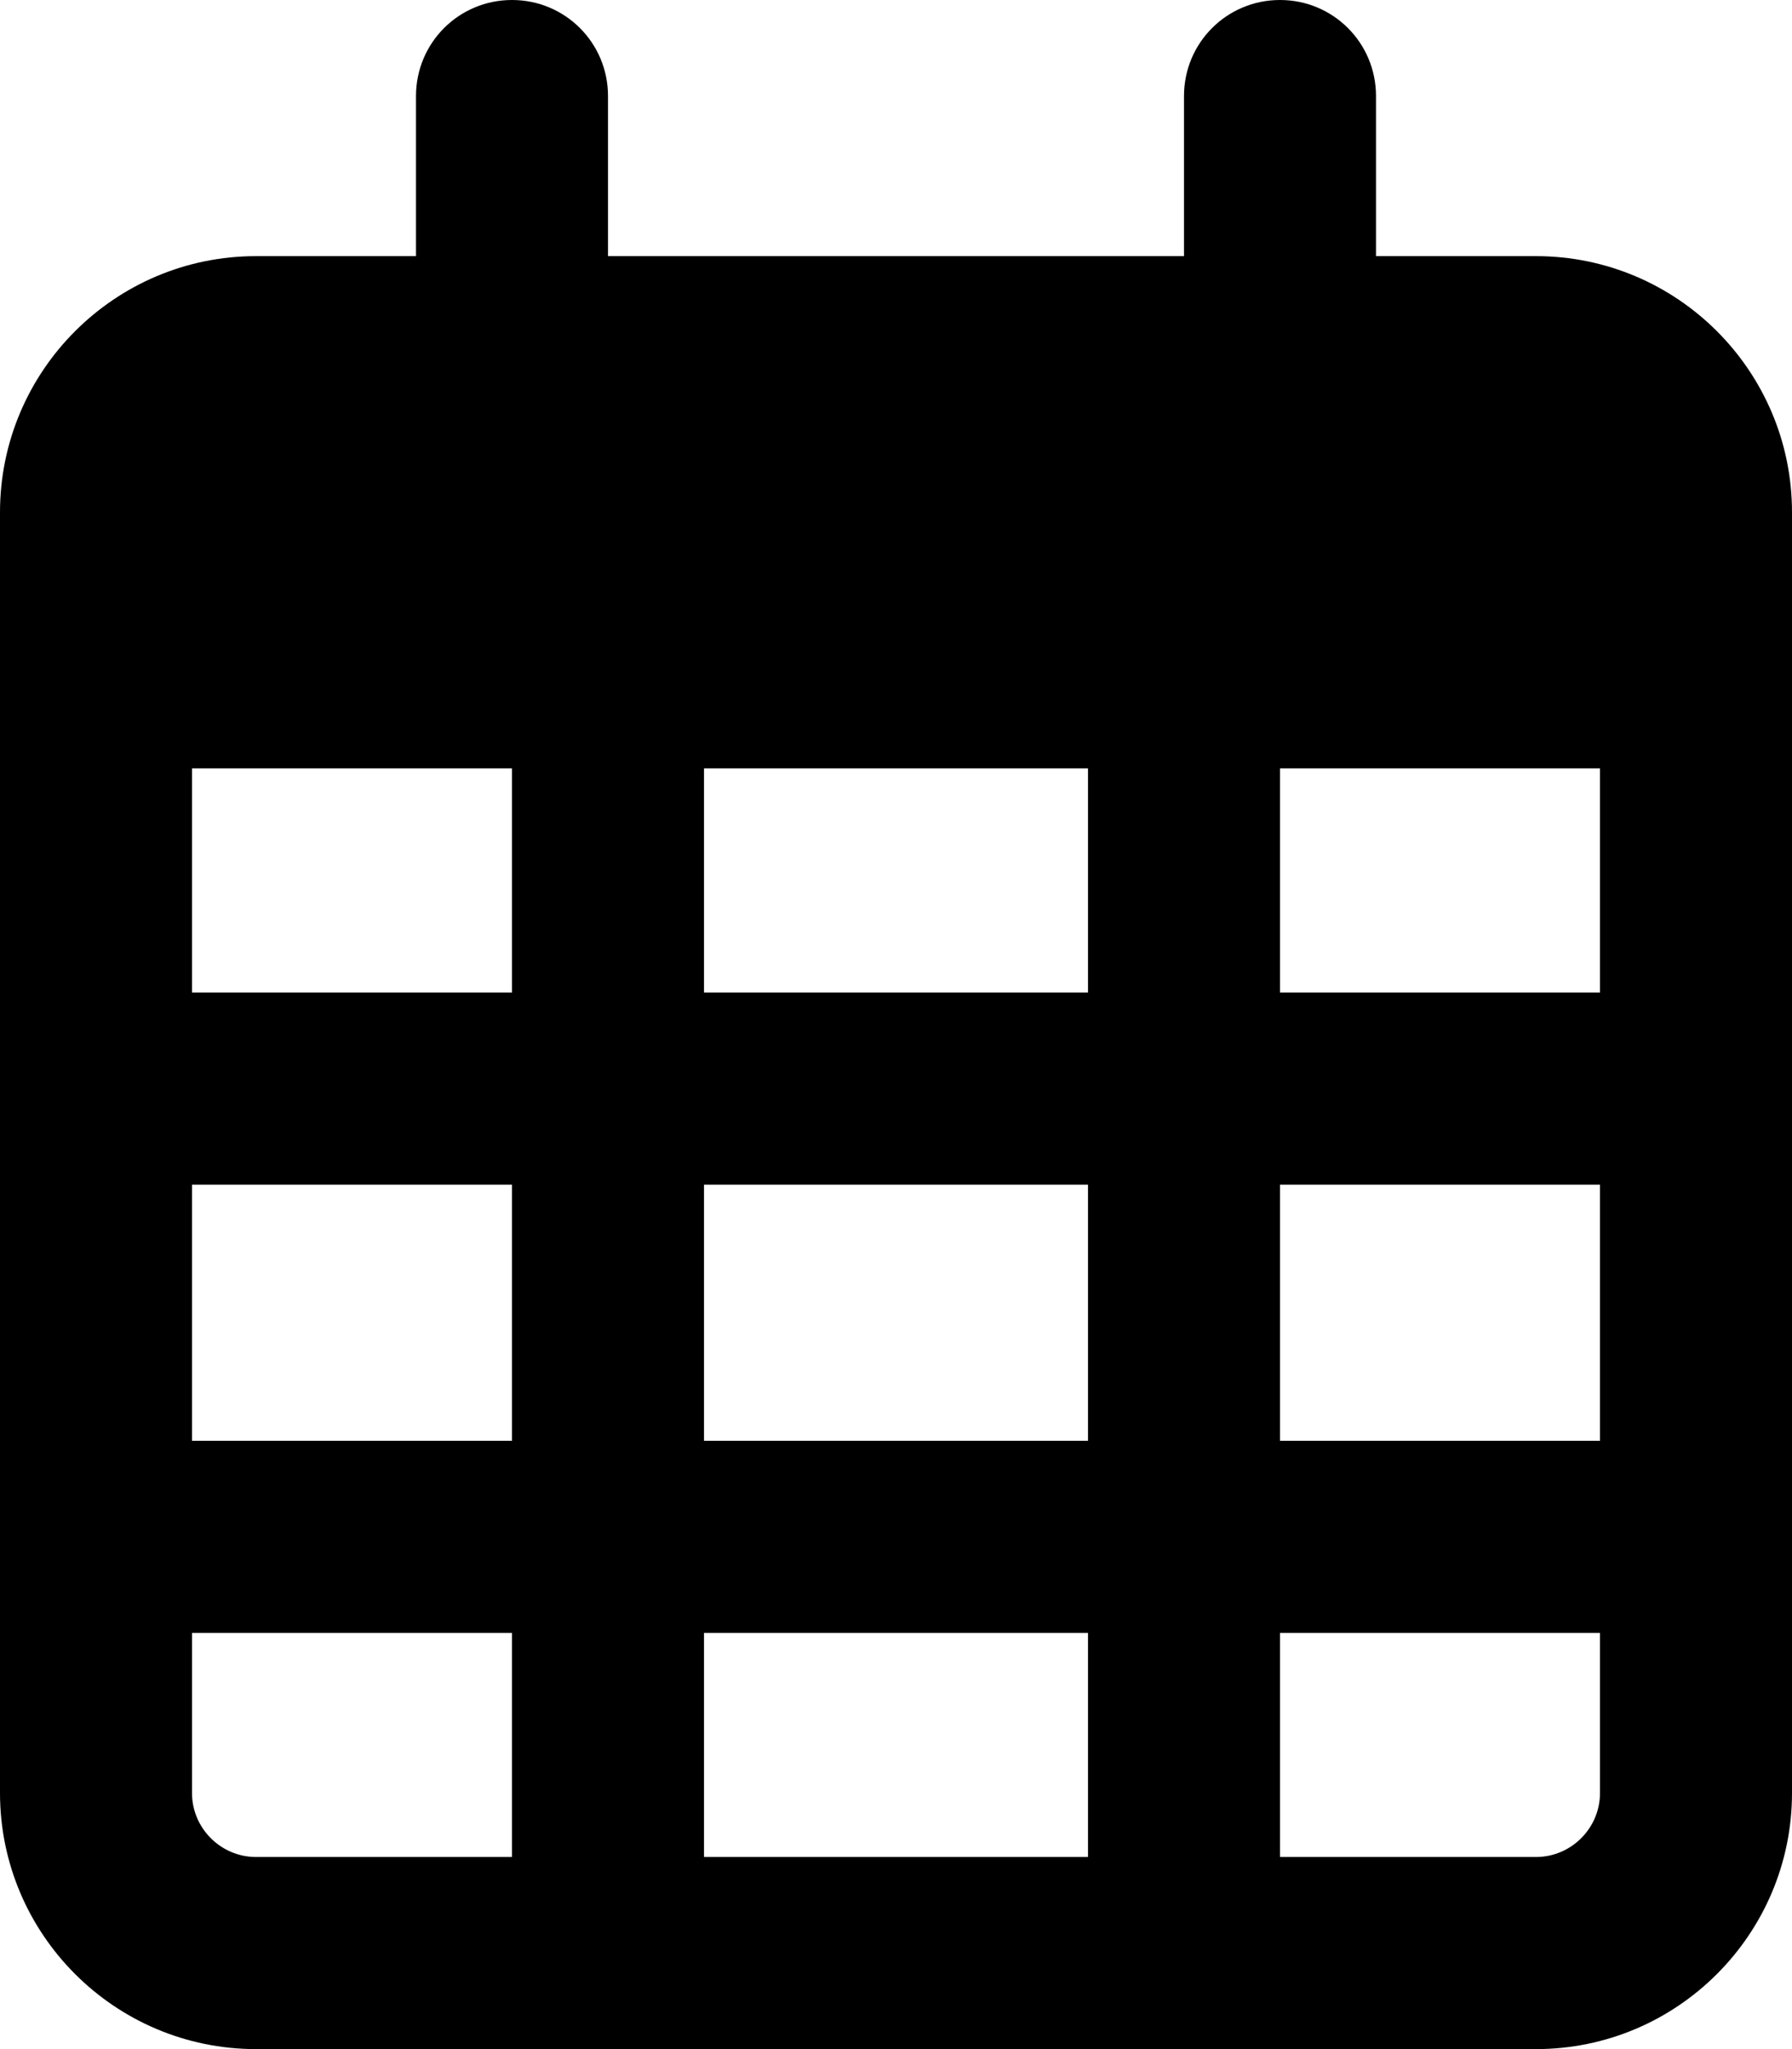
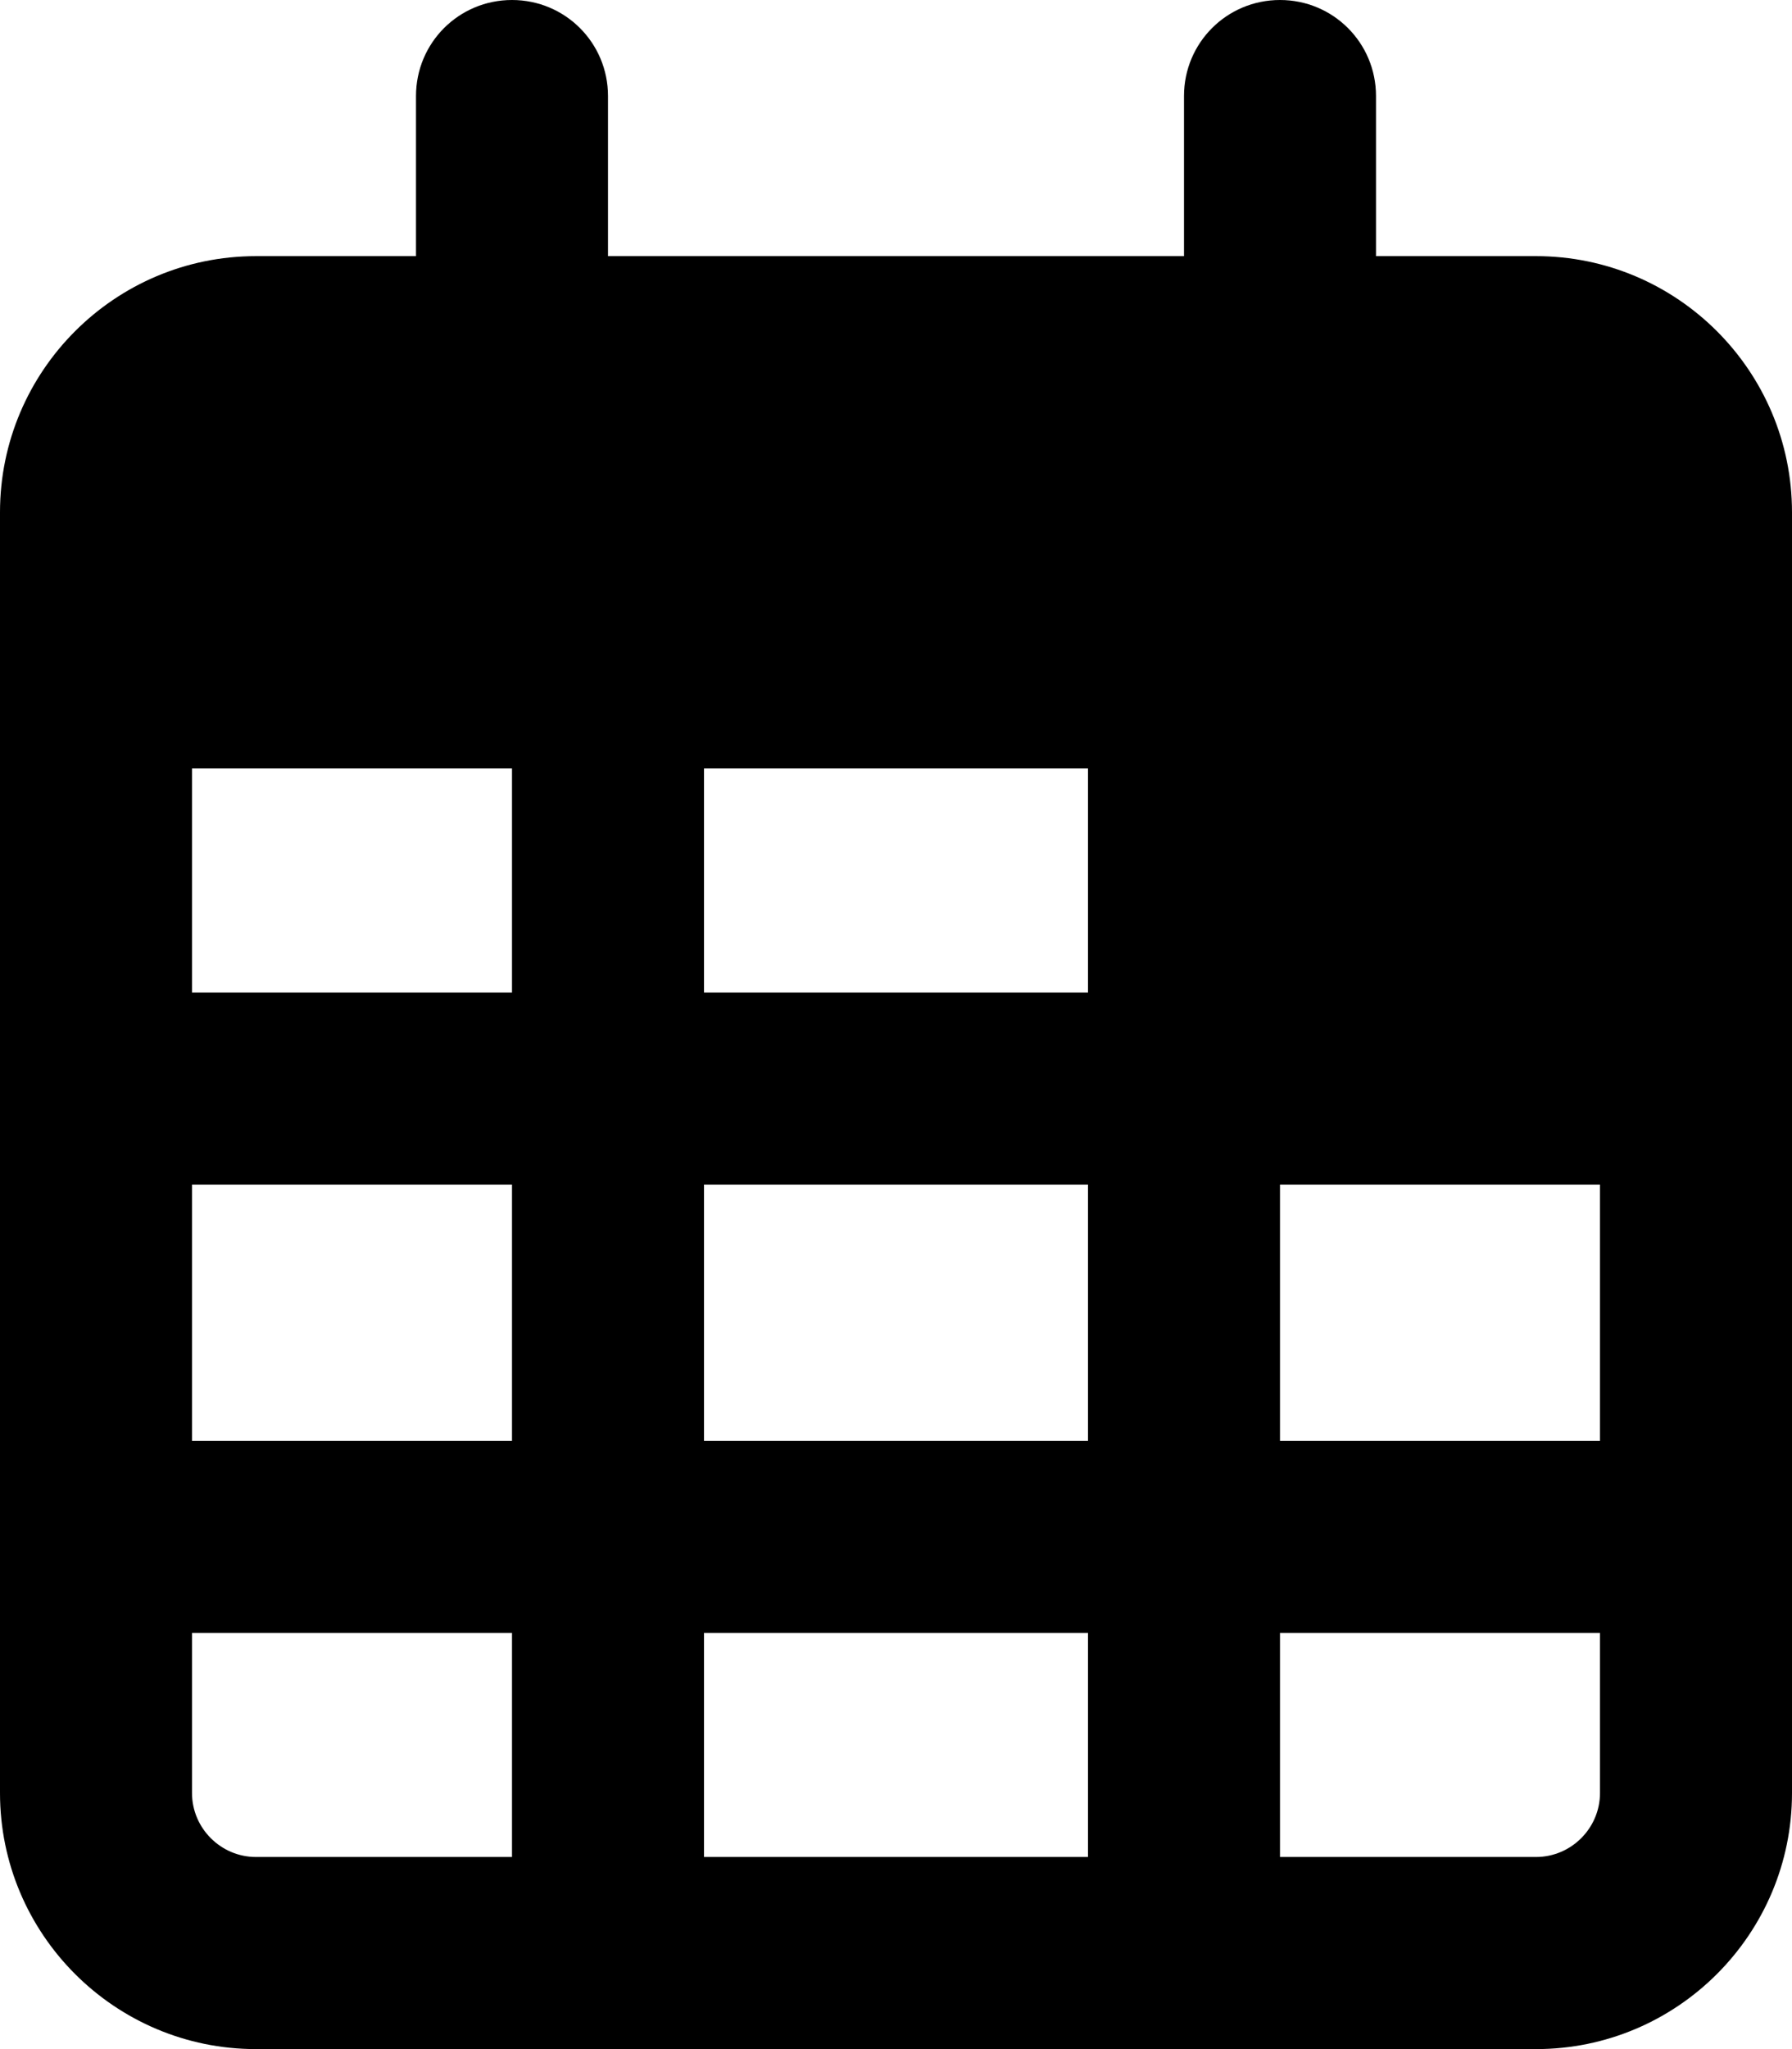
<svg xmlns="http://www.w3.org/2000/svg" viewBox="0 0 448 512">
-   <path d="M152 24c0-13.3-10.7-24-24-24s-24 10.7-24 24v40H64C28.7 64 0 92.7 0 128v320c0 35.3 28.7 64 64 64h320c35.3 0 64-28.7 64-64V128c0-35.3-28.7-64-64-64h-40V24c0-13.3-10.7-24-24-24s-24 10.7-24 24v40H152V24zM48 192h80v56H48v-56zm0 104h80v64H48v-64zm128 0h96v64h-96v-64zm144 0h80v64h-80v-64zm80-48h-80v-56h80v56zm0 160v40c0 8.8-7.2 16-16 16h-64v-56h80zm-128 0v56h-96v-56h96zm-144 0v56H64c-8.8 0-16-7.2-16-16v-40h80zm144-160h-96v-56h96v56z" />
+   <path d="M152 24c0-13.3-10.7-24-24-24s-24 10.7-24 24v40H64C28.7 64 0 92.7 0 128v320c0 35.3 28.7 64 64 64h320c35.3 0 64-28.7 64-64V128c0-35.3-28.7-64-64-64h-40V24c0-13.3-10.7-24-24-24s-24 10.7-24 24v40H152V24zM48 192h80v56H48v-56zm0 104h80v64H48v-64zm128 0h96v64h-96v-64zm144 0h80v64h-80v-64zm80-48h-80h80v56zm0 160v40c0 8.8-7.2 16-16 16h-64v-56h80zm-128 0v56h-96v-56h96zm-144 0v56H64c-8.8 0-16-7.2-16-16v-40h80zm144-160h-96v-56h96v56z" />
</svg>